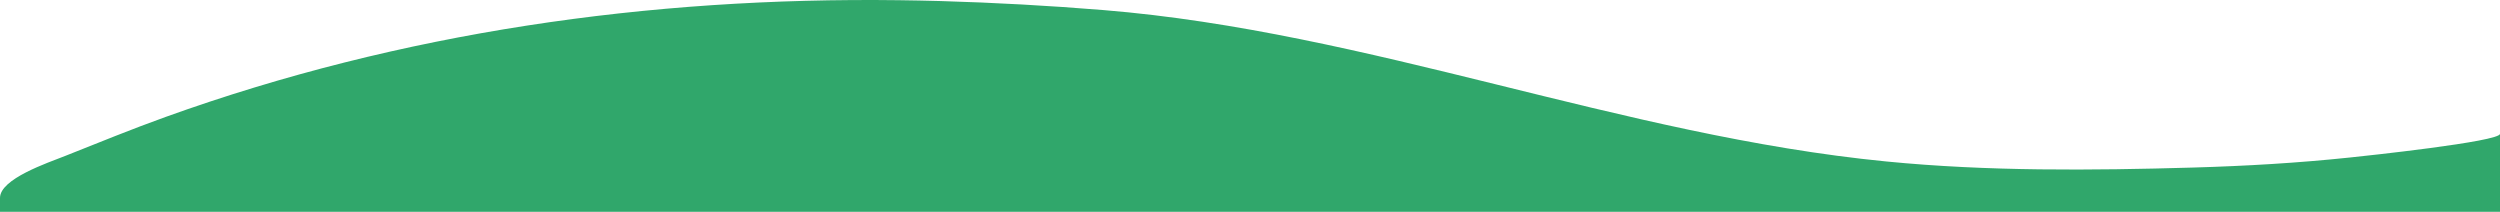
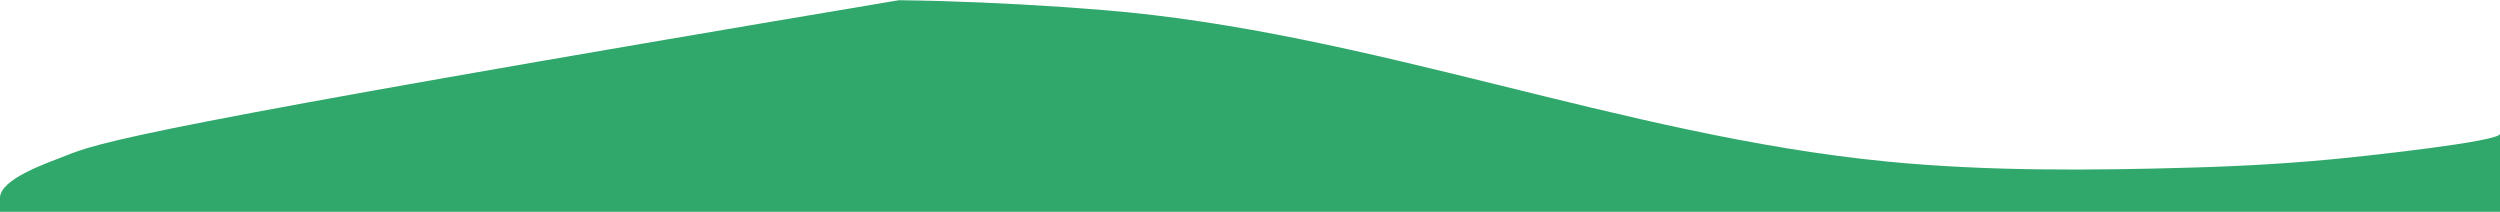
<svg xmlns="http://www.w3.org/2000/svg" width="1440px" height="122px" viewBox="0 0 1440 122" version="1.1">
  <g id="Page-1" stroke="none" stroke-width="1" fill="none" fill-rule="evenodd">
    <g id="dalga3" fill="#30A76B" fill-rule="nonzero">
-       <path d="M1440,122 L1440,77.076 C1440,81.603 1361.371,89.898 1353.682,90.709 C1323.615,93.883 1293.411,95.636 1263.195,96.51 C1204.532,98.208 1145.013,98.747 1086.559,93.013 C933.632,78.014 788.873,18.331 635.533,5.799 C604.312,3.248 573.037,1.516 541.71,0.604 C533.74,0.382 525.769,0.22 517.796,0.116 C373.754,-1.737 231.183,18.556 95.399,67.355 C75.905,74.361 56.779,82.185 37.532,89.82 C27.481,93.807 3.66536278e-13,103 6.75709488e-13,114 C2.25236496e-13,119.333 0,122 0,122 L1440,122 Z" id="Shape" />
+       <path d="M1440,122 L1440,77.076 C1440,81.603 1361.371,89.898 1353.682,90.709 C1323.615,93.883 1293.411,95.636 1263.195,96.51 C1204.532,98.208 1145.013,98.747 1086.559,93.013 C933.632,78.014 788.873,18.331 635.533,5.799 C604.312,3.248 573.037,1.516 541.71,0.604 C533.74,0.382 525.769,0.22 517.796,0.116 C75.905,74.361 56.779,82.185 37.532,89.82 C27.481,93.807 3.66536278e-13,103 6.75709488e-13,114 C2.25236496e-13,119.333 0,122 0,122 L1440,122 Z" id="Shape" />
    </g>
  </g>
</svg>